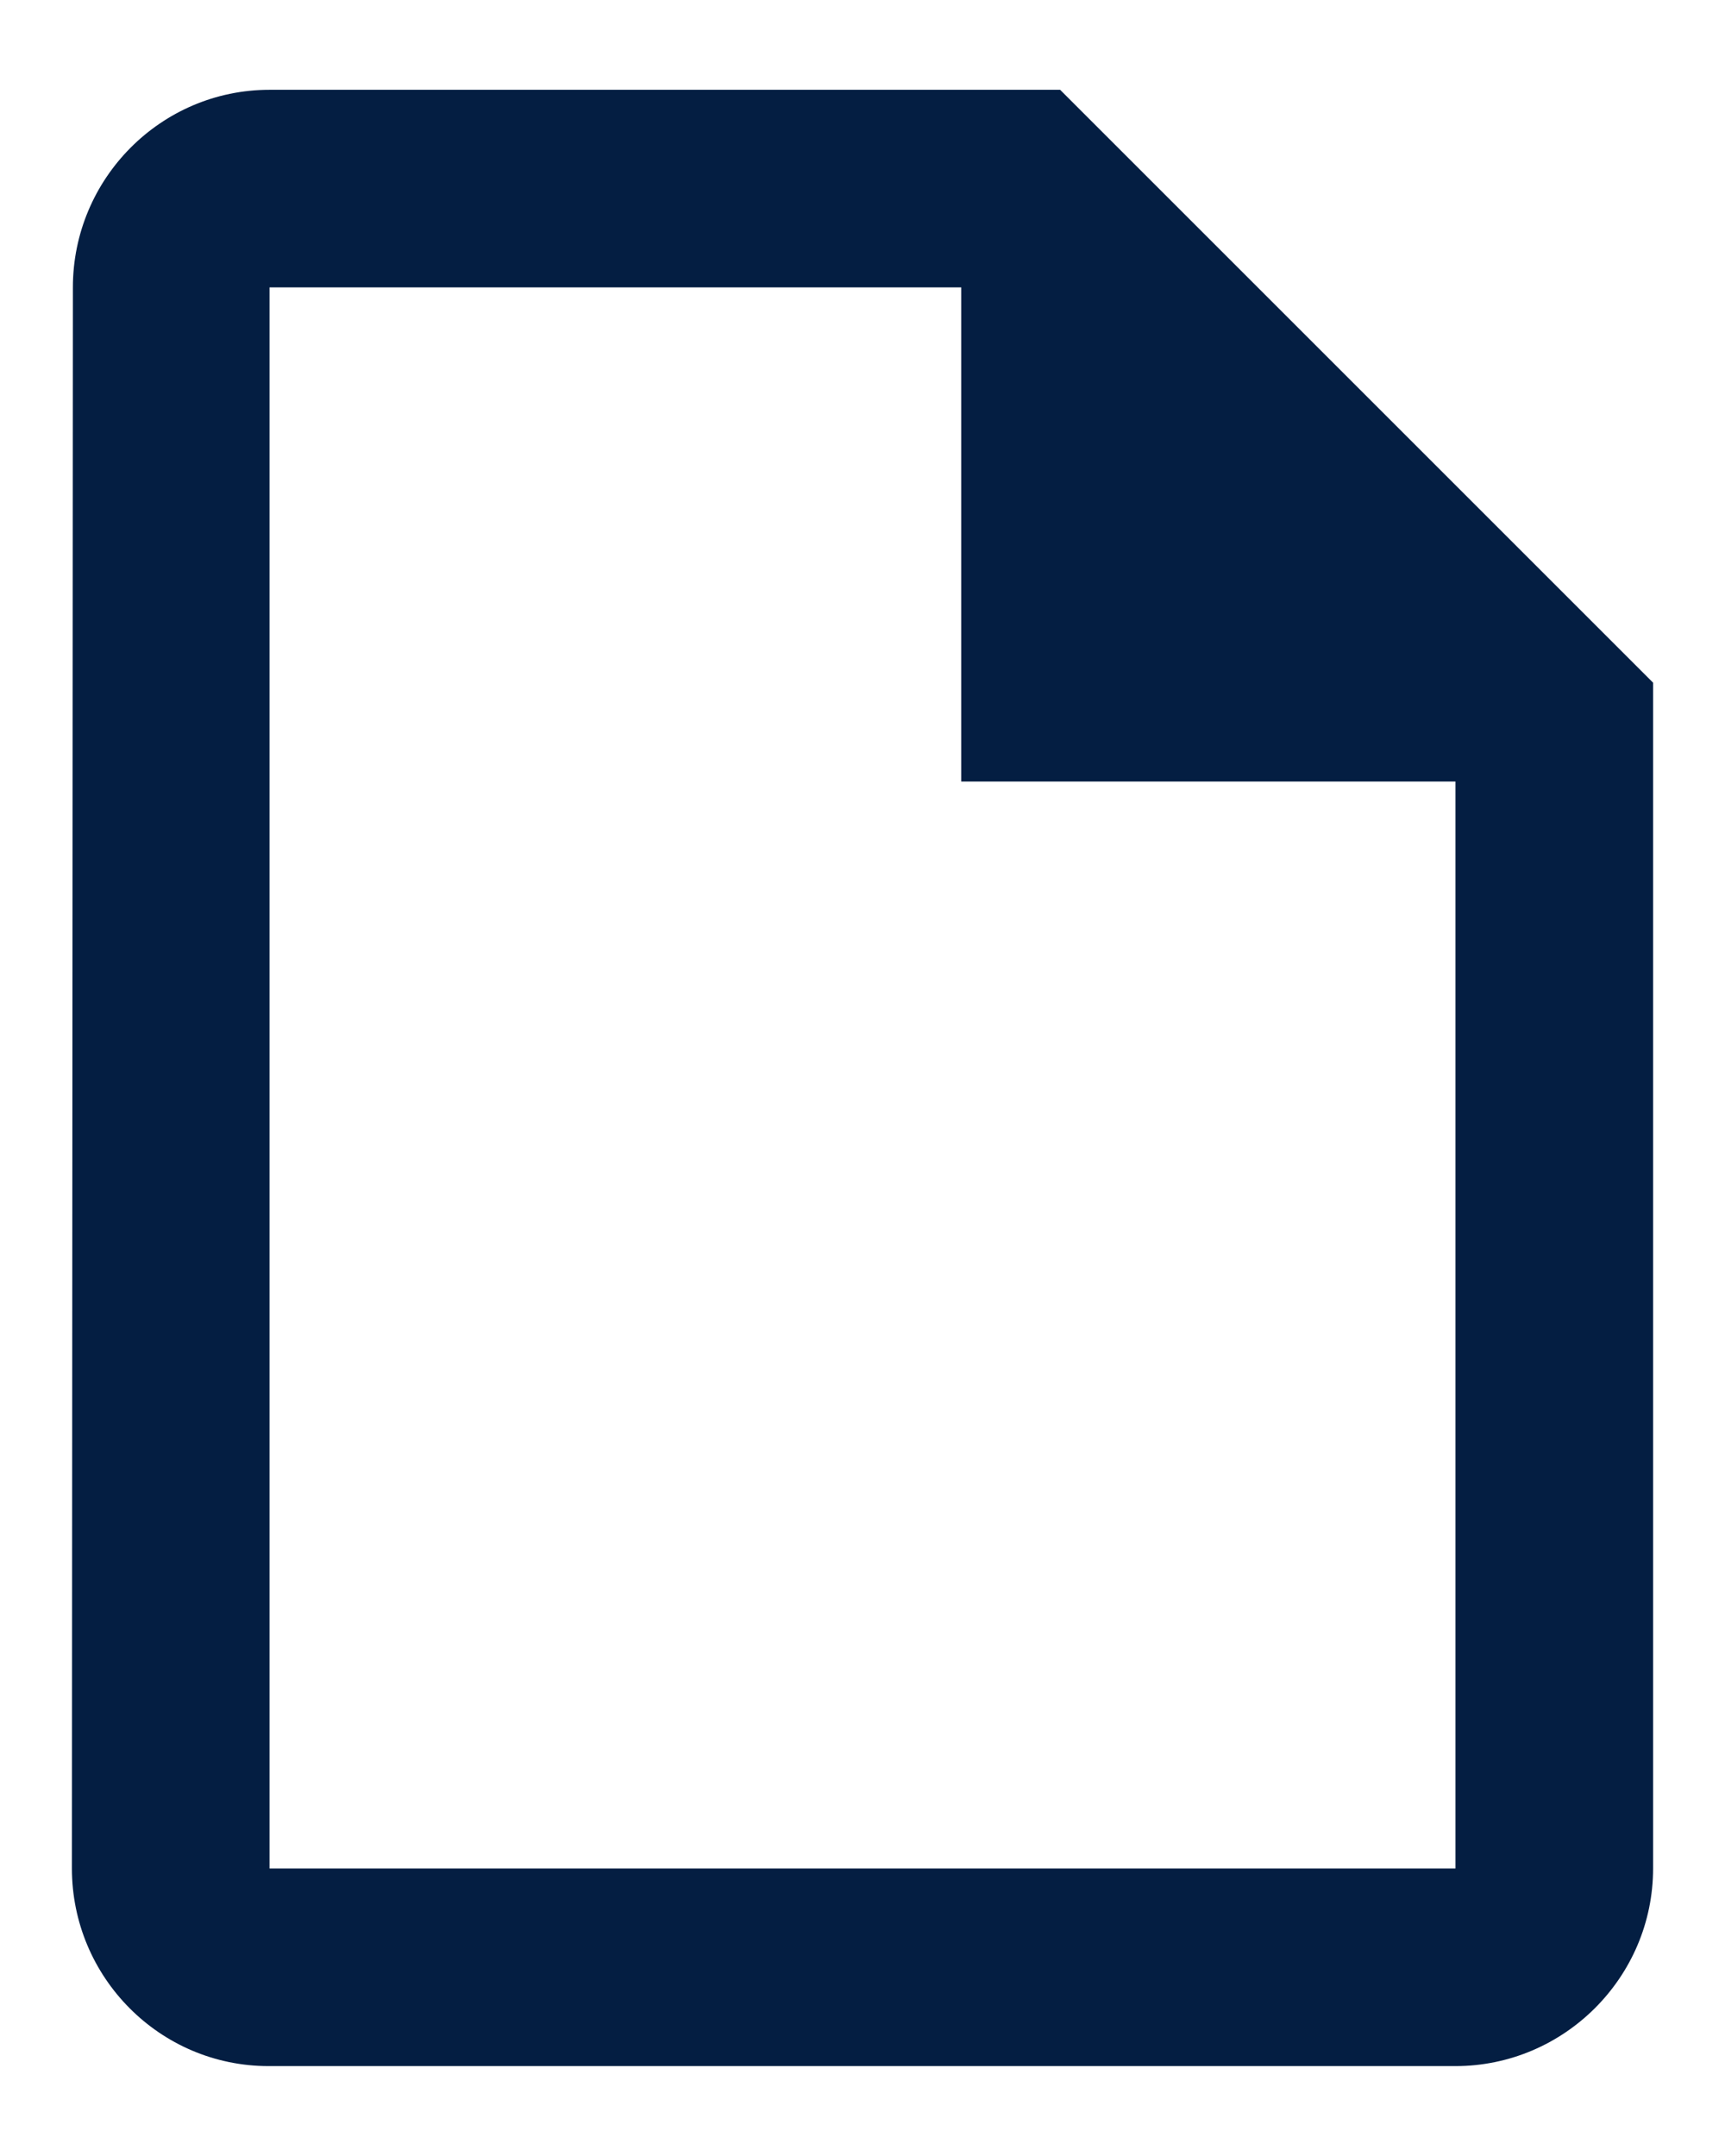
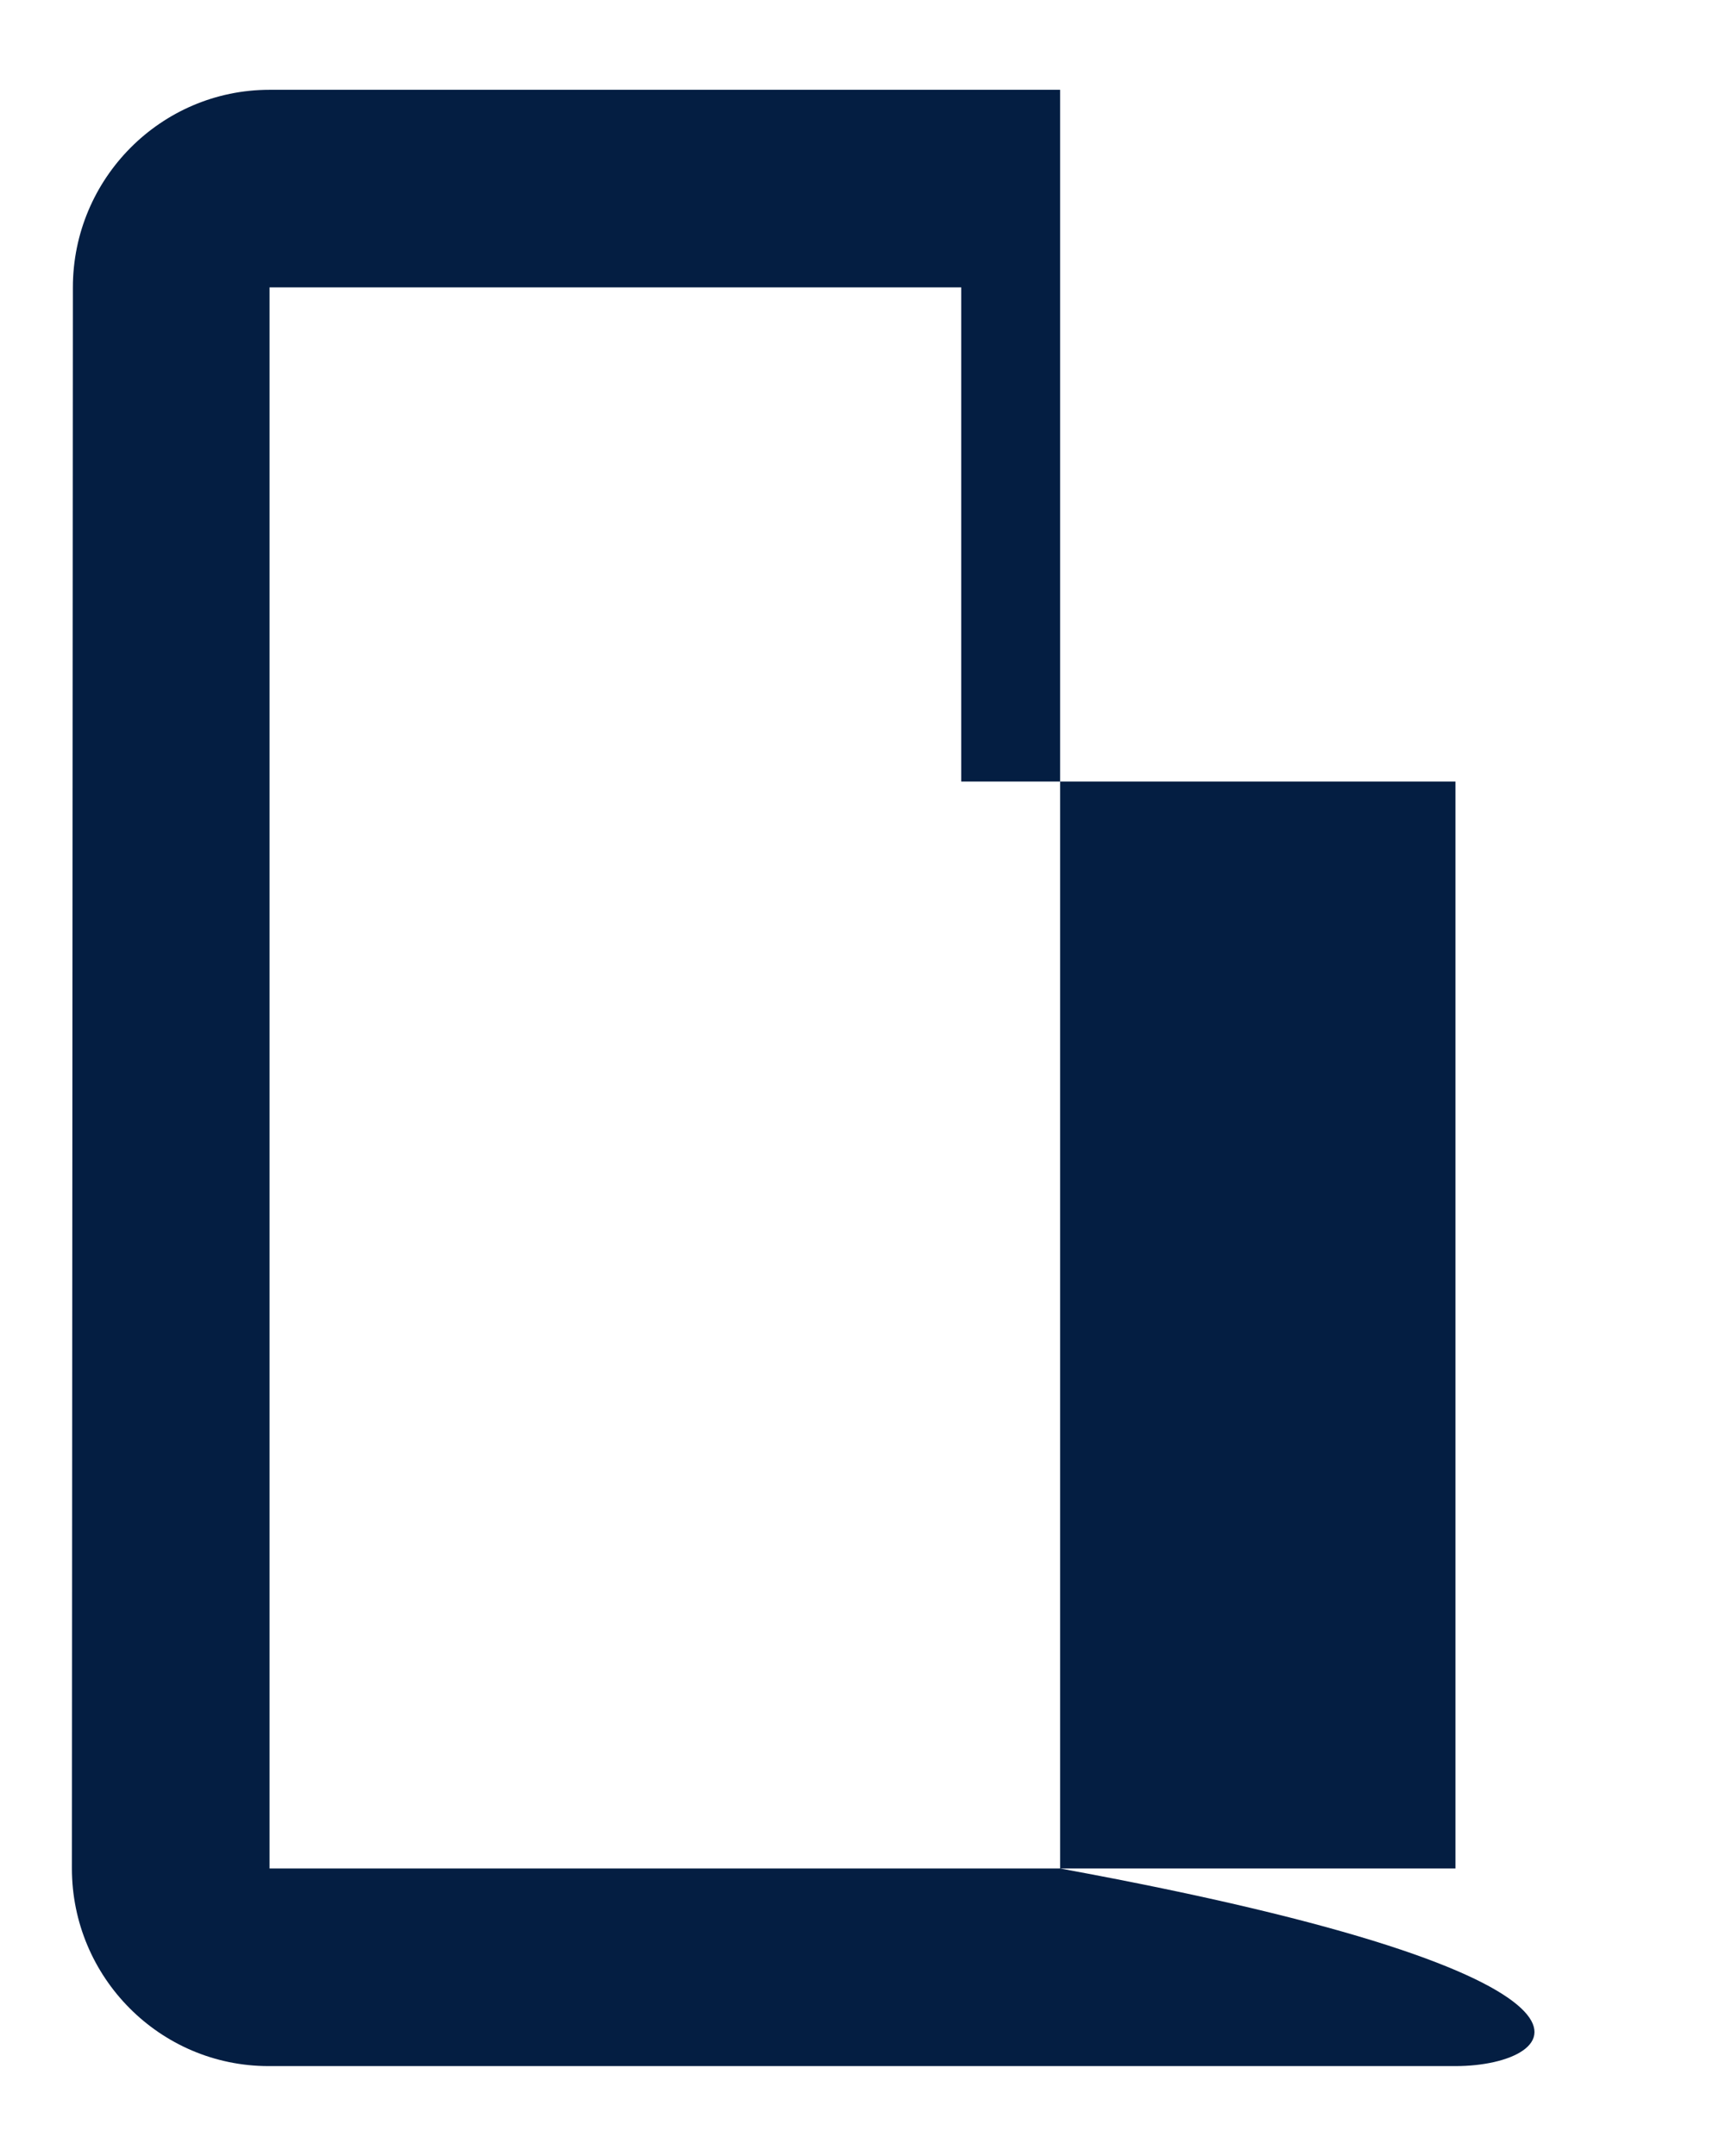
<svg xmlns="http://www.w3.org/2000/svg" width="16" height="20" viewBox="0 0 16 20" fill="none">
-   <path fill-rule="evenodd" clip-rule="evenodd" d="M2.5 0.833H9.833L15.333 6.333V17.333C15.333 18.341 14.508 19.166 13.5 19.166H2.491C1.482 19.166 0.667 18.341 0.667 17.333L0.676 2.666C0.676 1.658 1.492 0.833 2.5 0.833ZM2.5 2.666V17.333H13.5V7.25H8.916V2.666H2.5Z" fill="#041E42" />
+   <path fill-rule="evenodd" clip-rule="evenodd" d="M2.5 0.833H9.833V17.333C15.333 18.341 14.508 19.166 13.5 19.166H2.491C1.482 19.166 0.667 18.341 0.667 17.333L0.676 2.666C0.676 1.658 1.492 0.833 2.5 0.833ZM2.5 2.666V17.333H13.5V7.25H8.916V2.666H2.5Z" fill="#041E42" />
</svg>